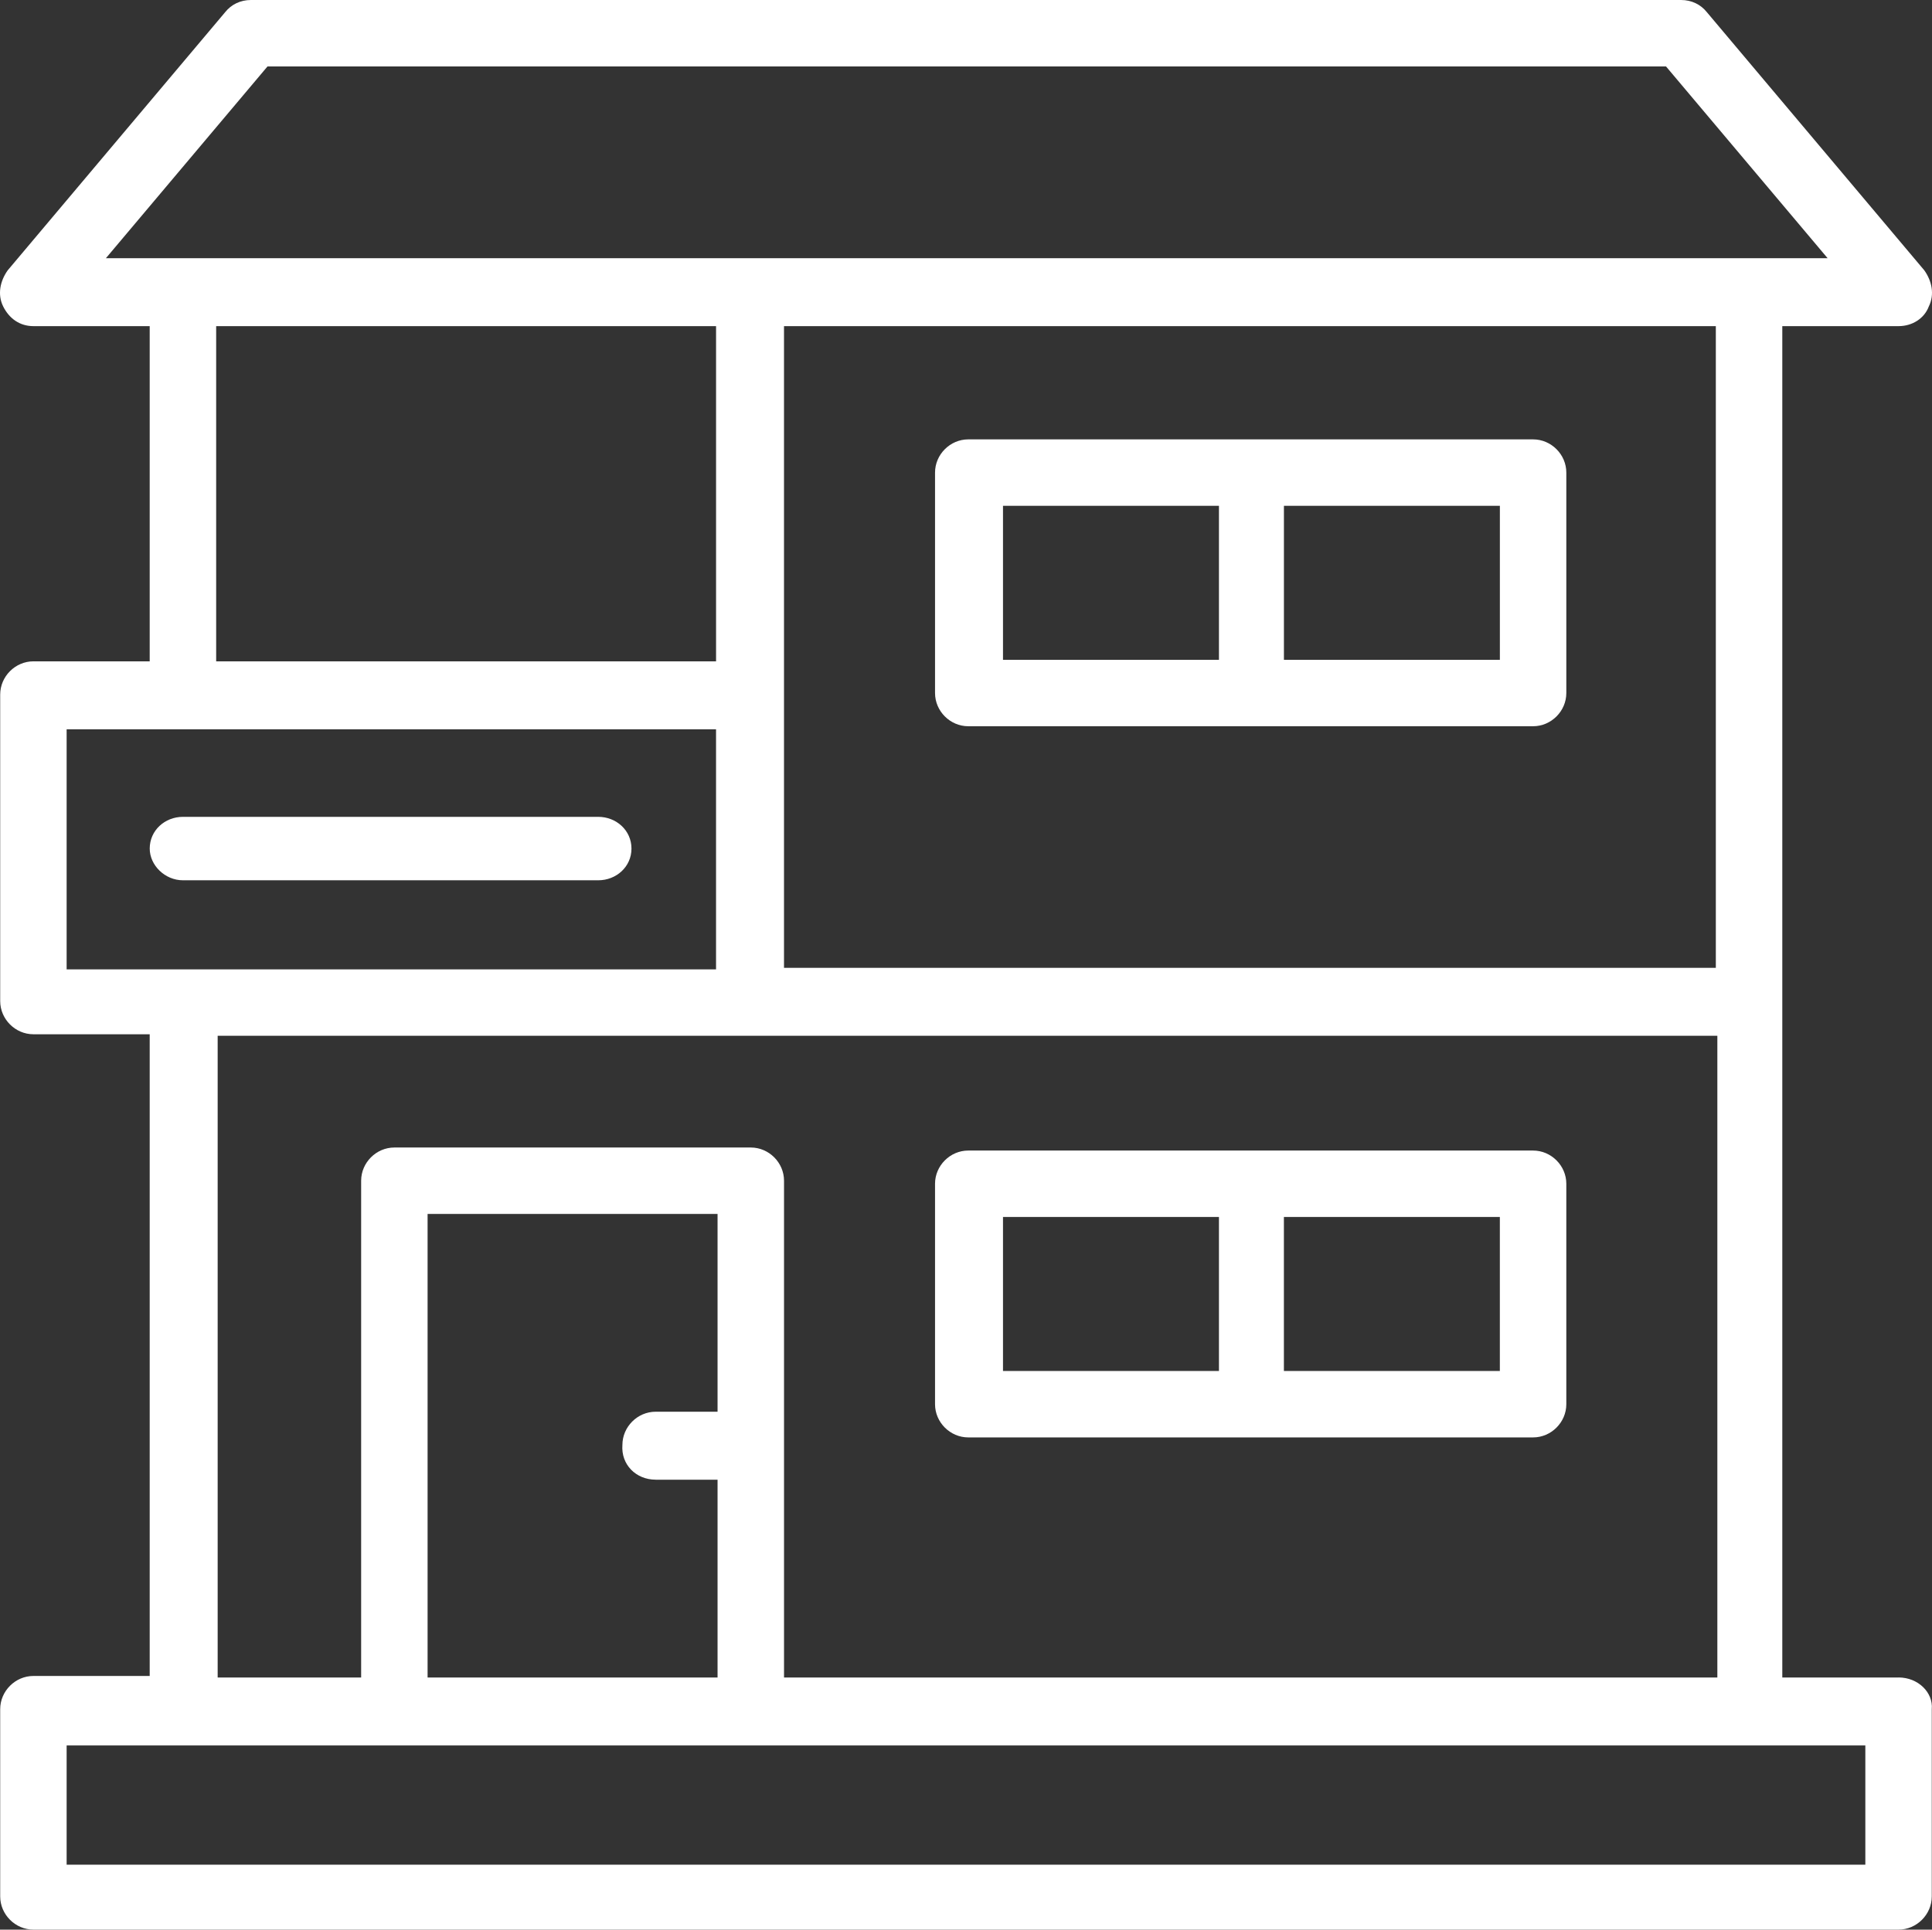
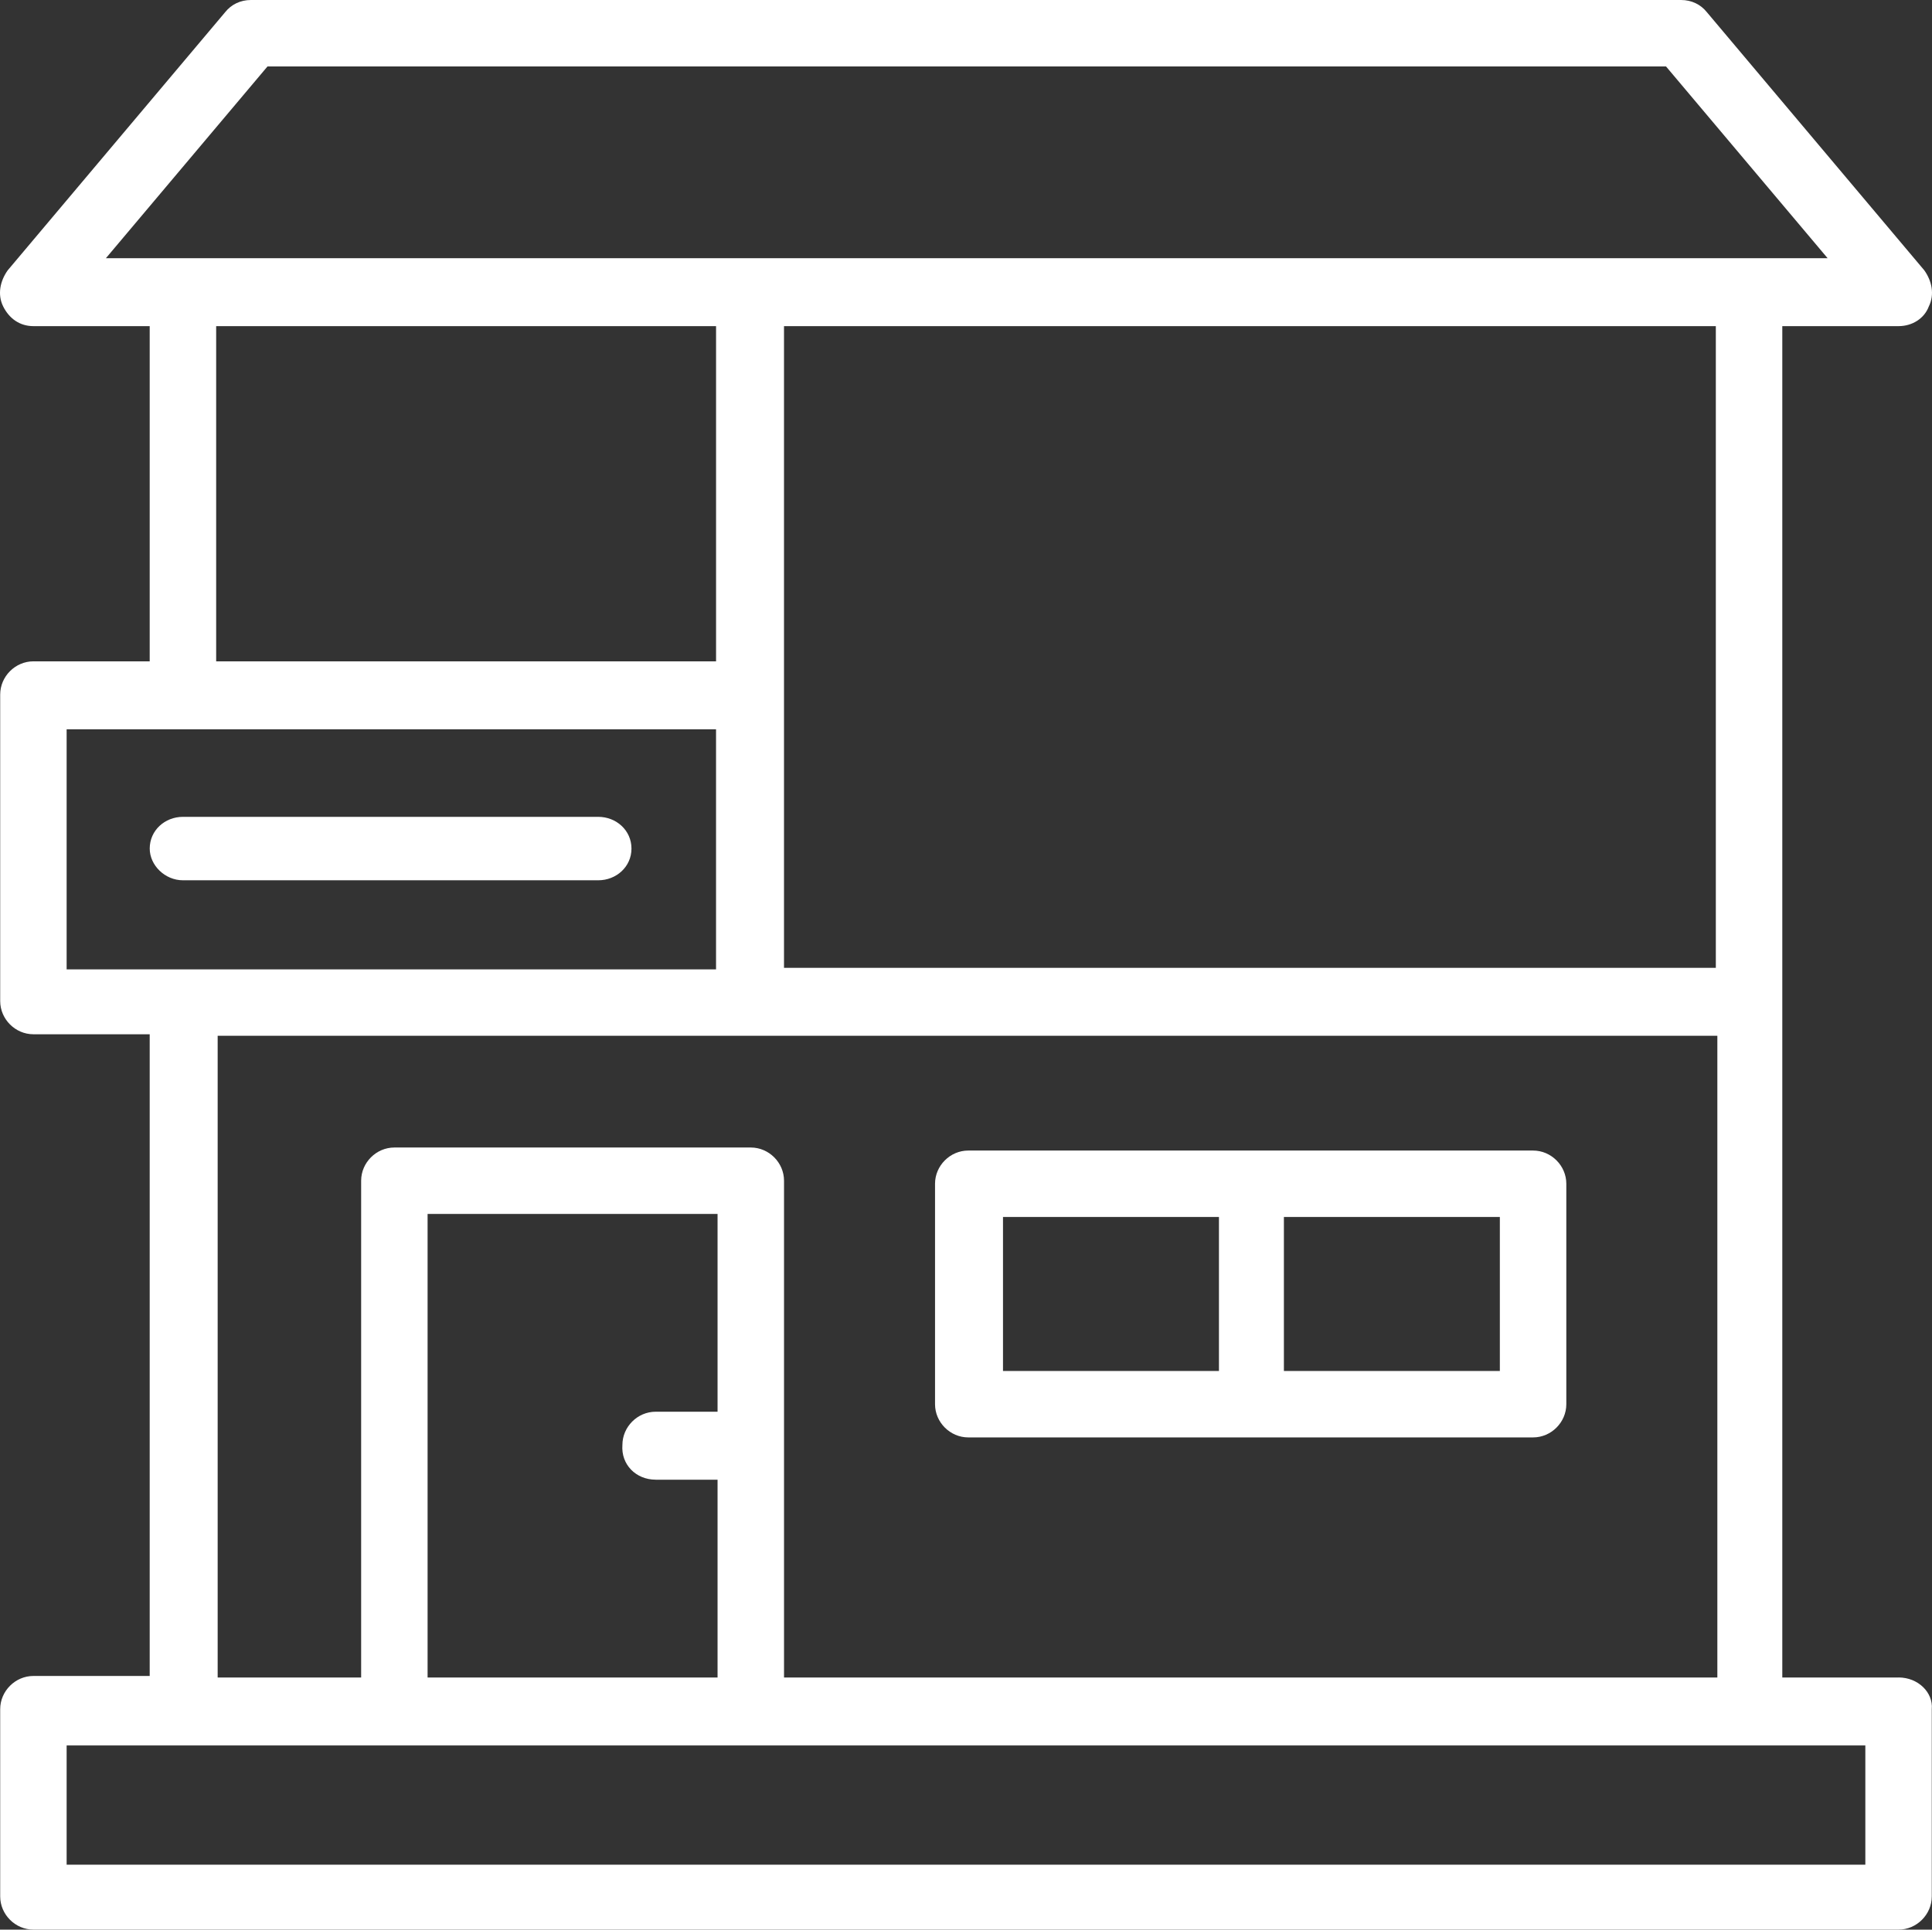
<svg xmlns="http://www.w3.org/2000/svg" xmlns:ns1="http://www.inkscape.org/namespaces/inkscape" xmlns:ns2="http://sodipodi.sourceforge.net/DTD/sodipodi-0.dtd" id="Calque_1" x="0px" y="0px" viewBox="0 0 80.079 80" xml:space="preserve" version="1.1" ns1:version="0.91 r13725" ns2:docname="p42.svg" width="80.079" height="80">
  <rect x="0" y="0" width="80.079" height="80" fill="#333333" stroke="none" />
  <defs id="defs17" />
  <ns2:namedview pagecolor="#ffffff" bordercolor="#666666" borderopacity="1" objecttolerance="10" gridtolerance="10" guidetolerance="10" ns1:pageopacity="0" ns1:pageshadow="2" ns1:window-width="1920" ns1:window-height="1017" id="namedview15" showgrid="false" ns1:zoom="0.58099583" ns1:cx="63.956389" ns1:cy="63.5" ns1:window-x="-8" ns1:window-y="-8" ns1:window-maximized="1" ns1:current-layer="g5" fit-margin-top="0" fit-margin-left="0" fit-margin-right="0" fit-margin-bottom="0" />
  <style type="text/css" id="style3"> .st0{fill:none;} .st1{clip-path:url(#SVGID_2_);} .st2{clip-path:url(#SVGID_4_);} .st3{clip-path:url(#SVGID_6_);} .st4{clip-path:url(#SVGID_8_);} .st5{clip-path:url(#SVGID_10_);} .st6{clip-path:url(#SVGID_12_);} .st7{clip-path:url(#SVGID_14_);} .st8{clip-path:url(#SVGID_16_);} .st9{fill:#1D1D1B;} .st10{fill:none;stroke:#1D1D1B;stroke-width:4.354;stroke-miterlimit:10;} .st11{fill:none;stroke:#1D1D1B;stroke-width:13.195;} .st12{fill:none;stroke:#1D1D1B;stroke-width:1.855;stroke-miterlimit:10;} .st13{clip-path:url(#SVGID_18_);fill:#1D1D1B;} .st14{clip-path:url(#SVGID_18_);fill:none;stroke:#1D1D1B;stroke-width:1.663;stroke-miterlimit:10;} .st15{fill:none;stroke:#1D1D1B;stroke-width:1.663;stroke-miterlimit:10;} .st16{clip-path:url(#SVGID_20_);fill:none;stroke:#1D1D1B;stroke-width:1.663;stroke-miterlimit:10;} .st17{clip-path:url(#SVGID_22_);fill:none;stroke:#1D1D1B;stroke-width:1.663;stroke-miterlimit:10;} .st18{clip-path:url(#SVGID_24_);fill:#1D1D1B;} .st19{clip-path:url(#SVGID_24_);fill:none;stroke:#1D1D1B;stroke-width:1.663;stroke-miterlimit:10;} .st20{clip-path:url(#SVGID_26_);fill:none;stroke:#1D1D1B;stroke-width:1.663;stroke-miterlimit:10;} .st21{clip-path:url(#SVGID_28_);fill:none;stroke:#1D1D1B;stroke-width:1.663;stroke-miterlimit:10;} .st22{clip-path:url(#SVGID_30_);fill:none;stroke:#1D1D1B;stroke-width:1.663;stroke-miterlimit:10;} .st23{clip-path:url(#SVGID_32_);fill:none;stroke:#1D1D1B;stroke-width:1.663;stroke-miterlimit:10;} .st24{clip-path:url(#SVGID_32_);fill:#1D1D1B;} .st25{fill:#FFFFFF;} .st26{clip-path:url(#SVGID_34_);fill:#1D1D1B;} .st27{clip-path:url(#SVGID_36_);fill:none;stroke:#1D1D1B;stroke-width:5.411;stroke-linecap:round;stroke-miterlimit:10;} .st28{clip-path:url(#SVGID_36_);fill:none;stroke:#1D1D1B;stroke-width:5.411;stroke-miterlimit:10;} .st29{clip-path:url(#SVGID_38_);} .st30{fill:#242424;} .st31{fill:#243642;} .st32{fill:none;stroke:#243642;stroke-width:3.599;stroke-miterlimit:10;} .st33{fill:none;stroke:#333333;stroke-width:4.647;stroke-miterlimit:10;} .st34{fill:#333333;} .st35{fill:none;stroke:#333333;stroke-width:4.662;stroke-miterlimit:10;} .st36{fill:#FFFFFF;stroke:#333333;stroke-width:4.662;stroke-miterlimit:10;} .st37{fill:#FFFFFF;stroke:#1D1D1B;stroke-width:4.091;stroke-miterlimit:10;} .st38{fill:none;stroke:#1D1D1B;stroke-width:4.739;stroke-miterlimit:10;} .st39{fill:none;stroke:#333333;stroke-width:4.673;stroke-linecap:round;stroke-miterlimit:10;} .st40{fill:none;stroke:#333333;stroke-width:4.673;stroke-miterlimit:10;} .st41{fill:none;stroke:#333333;stroke-width:4.673;stroke-linecap:round;stroke-linejoin:round;stroke-miterlimit:10;} .st42{fill:none;stroke:#1D1D1B;stroke-width:4.588;stroke-linecap:round;stroke-linejoin:round;stroke-miterlimit:10;} .st43{fill:none;stroke:#1D1D1B;stroke-width:3.032;stroke-linecap:round;stroke-linejoin:round;stroke-miterlimit:10;} .st44{fill:none;stroke:#333333;stroke-width:4.285;stroke-linecap:round;stroke-miterlimit:10;} .st45{fill:none;stroke:#333333;stroke-width:7.251;stroke-linecap:round;stroke-linejoin:round;stroke-miterlimit:22.926;} </style>
  <g id="g5" transform="translate(0.013,-47.5)">
    <path d="m 78.681,117.046 -4.82,0 0,-56.025 4.82,0 c 0.563,0 1.064,-0.313 1.252,-0.814 0.25,-0.501 0.125,-1.064 -0.188,-1.502 L 70.731,48.001 C 70.48,47.688 70.105,47.5 69.667,47.5 l -59.28,0 c -0.438,0 -0.814,0.188 -1.064,0.501 L 0.308,58.705 c -0.313,0.438 -0.438,1.002 -0.188,1.502 0.25,0.501 0.689,0.814 1.252,0.814 l 4.82,0 0,13.897 -4.82,0 c -0.751,0 -1.377,0.626 -1.377,1.377 l 0,12.707 c 0,0.751 0.626,1.377 1.377,1.377 l 4.82,0 0,26.604 -4.82,0 c -0.751,0 -1.377,0.626 -1.377,1.377 l 0,7.762 c 0,0.751 0.626,1.377 1.377,1.377 l 77.308,0 c 0.751,0 1.377,-0.626 1.377,-1.377 l 0,-7.762 c 0.063,-0.689 -0.563,-1.315 -1.377,-1.315 z M 4.377,58.204 l 6.698,-7.95 57.966,0 6.698,7.95 -71.362,0 z m 26.729,36.87 -14.773,0 c -0.751,0 -1.377,0.626 -1.377,1.377 l 0,20.595 -5.947,0 0,-26.604 62.16,0 0,26.604 -38.685,0 0,-20.595 c 0,-0.751 -0.626,-1.377 -1.377,-1.377 z m -3.944,13.772 2.567,0 0,8.2 -12.019,0 0,-19.218 12.019,0 0,8.2 -2.567,0 c -0.751,0 -1.377,0.626 -1.377,1.377 -0.063,0.814 0.563,1.44 1.377,1.44 z m 2.567,-33.928 -20.782,0 0,-13.897 20.72,0 0,13.897 z m 2.754,12.707 0,-26.604 38.623,0 0,26.604 -38.623,0 z m -29.734,0 0,-9.89 26.917,0 0,9.953 -26.917,0 z m 74.554,37.183 -74.554,0 0,-4.945 74.554,0 0,4.945 z" id="path7" style="fill:#ffffff" ns1:connector-curvature="0" />
    <path d="m 40.12,107.093 23.412,0 c 0.751,0 1.377,-0.626 1.377,-1.377 l 0,-9.139 c 0,-0.751 -0.626,-1.377 -1.377,-1.377 l -23.412,0 c -0.751,0 -1.377,0.626 -1.377,1.377 l 0,9.139 c 0,0.751 0.626,1.377 1.377,1.377 z m 13.083,-9.139 8.951,0 0,6.385 -8.951,0 0,-6.385 z m -11.643,0 8.951,0 0,6.385 -8.951,0 0,-6.385 z" id="path9" style="fill:#ffffff" ns1:connector-curvature="0" />
-     <path d="m 63.532,65.716 -23.412,0 c -0.751,0 -1.377,0.626 -1.377,1.377 l 0,9.139 c 0,0.751 0.626,1.377 1.377,1.377 l 23.412,0 c 0.751,0 1.377,-0.626 1.377,-1.377 l 0,-9.139 c 0,-0.751 -0.626,-1.377 -1.377,-1.377 z m -13.083,9.139 -8.889,0 0,-6.385 8.951,0 0,6.385 z m 11.706,0 -8.951,0 0,-6.385 8.951,0 0,6.385 z" id="path11" style="fill:#ffffff" ns1:connector-curvature="0" />
    <path d="m 24.784,81.365 -17.214,0 c -0.751,0 -1.377,0.563 -1.377,1.315 0,0.689 0.626,1.315 1.377,1.315 l 17.214,0 c 0.751,0 1.377,-0.563 1.377,-1.315 0,-0.751 -0.626,-1.315 -1.377,-1.315 z" id="path13" style="fill:#ffffff" ns1:connector-curvature="0" />
  </g>
</svg>